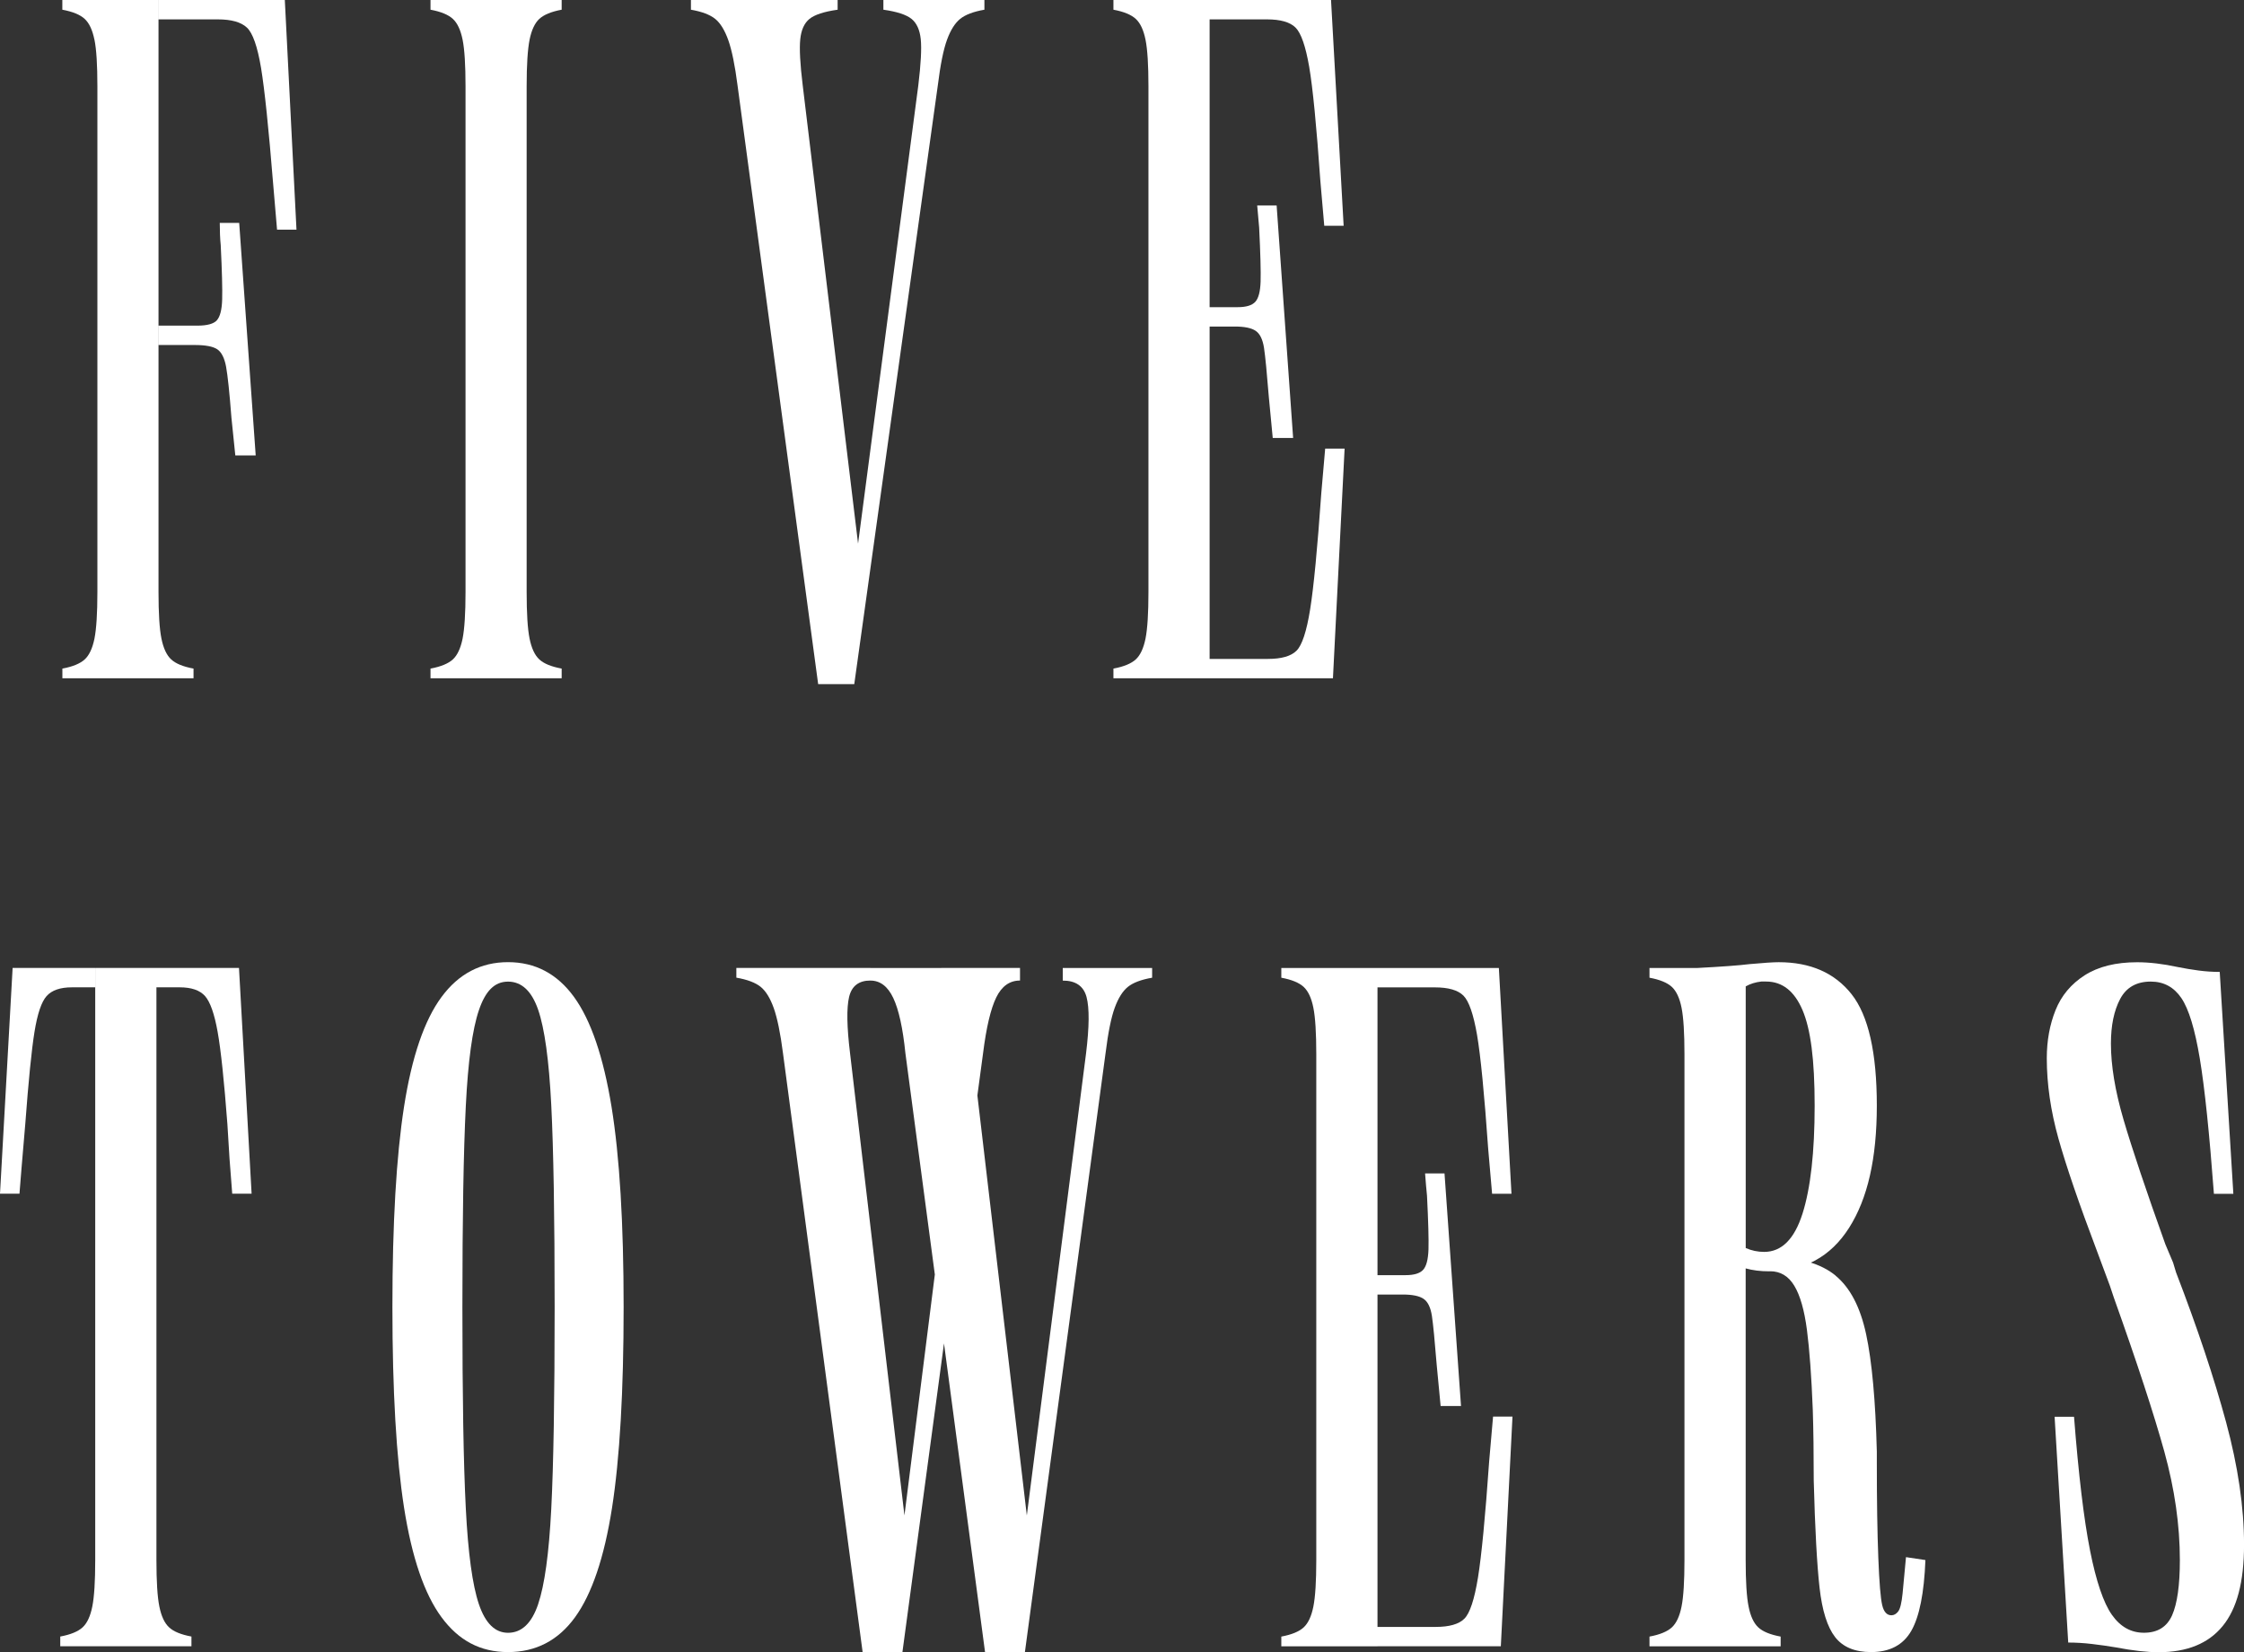
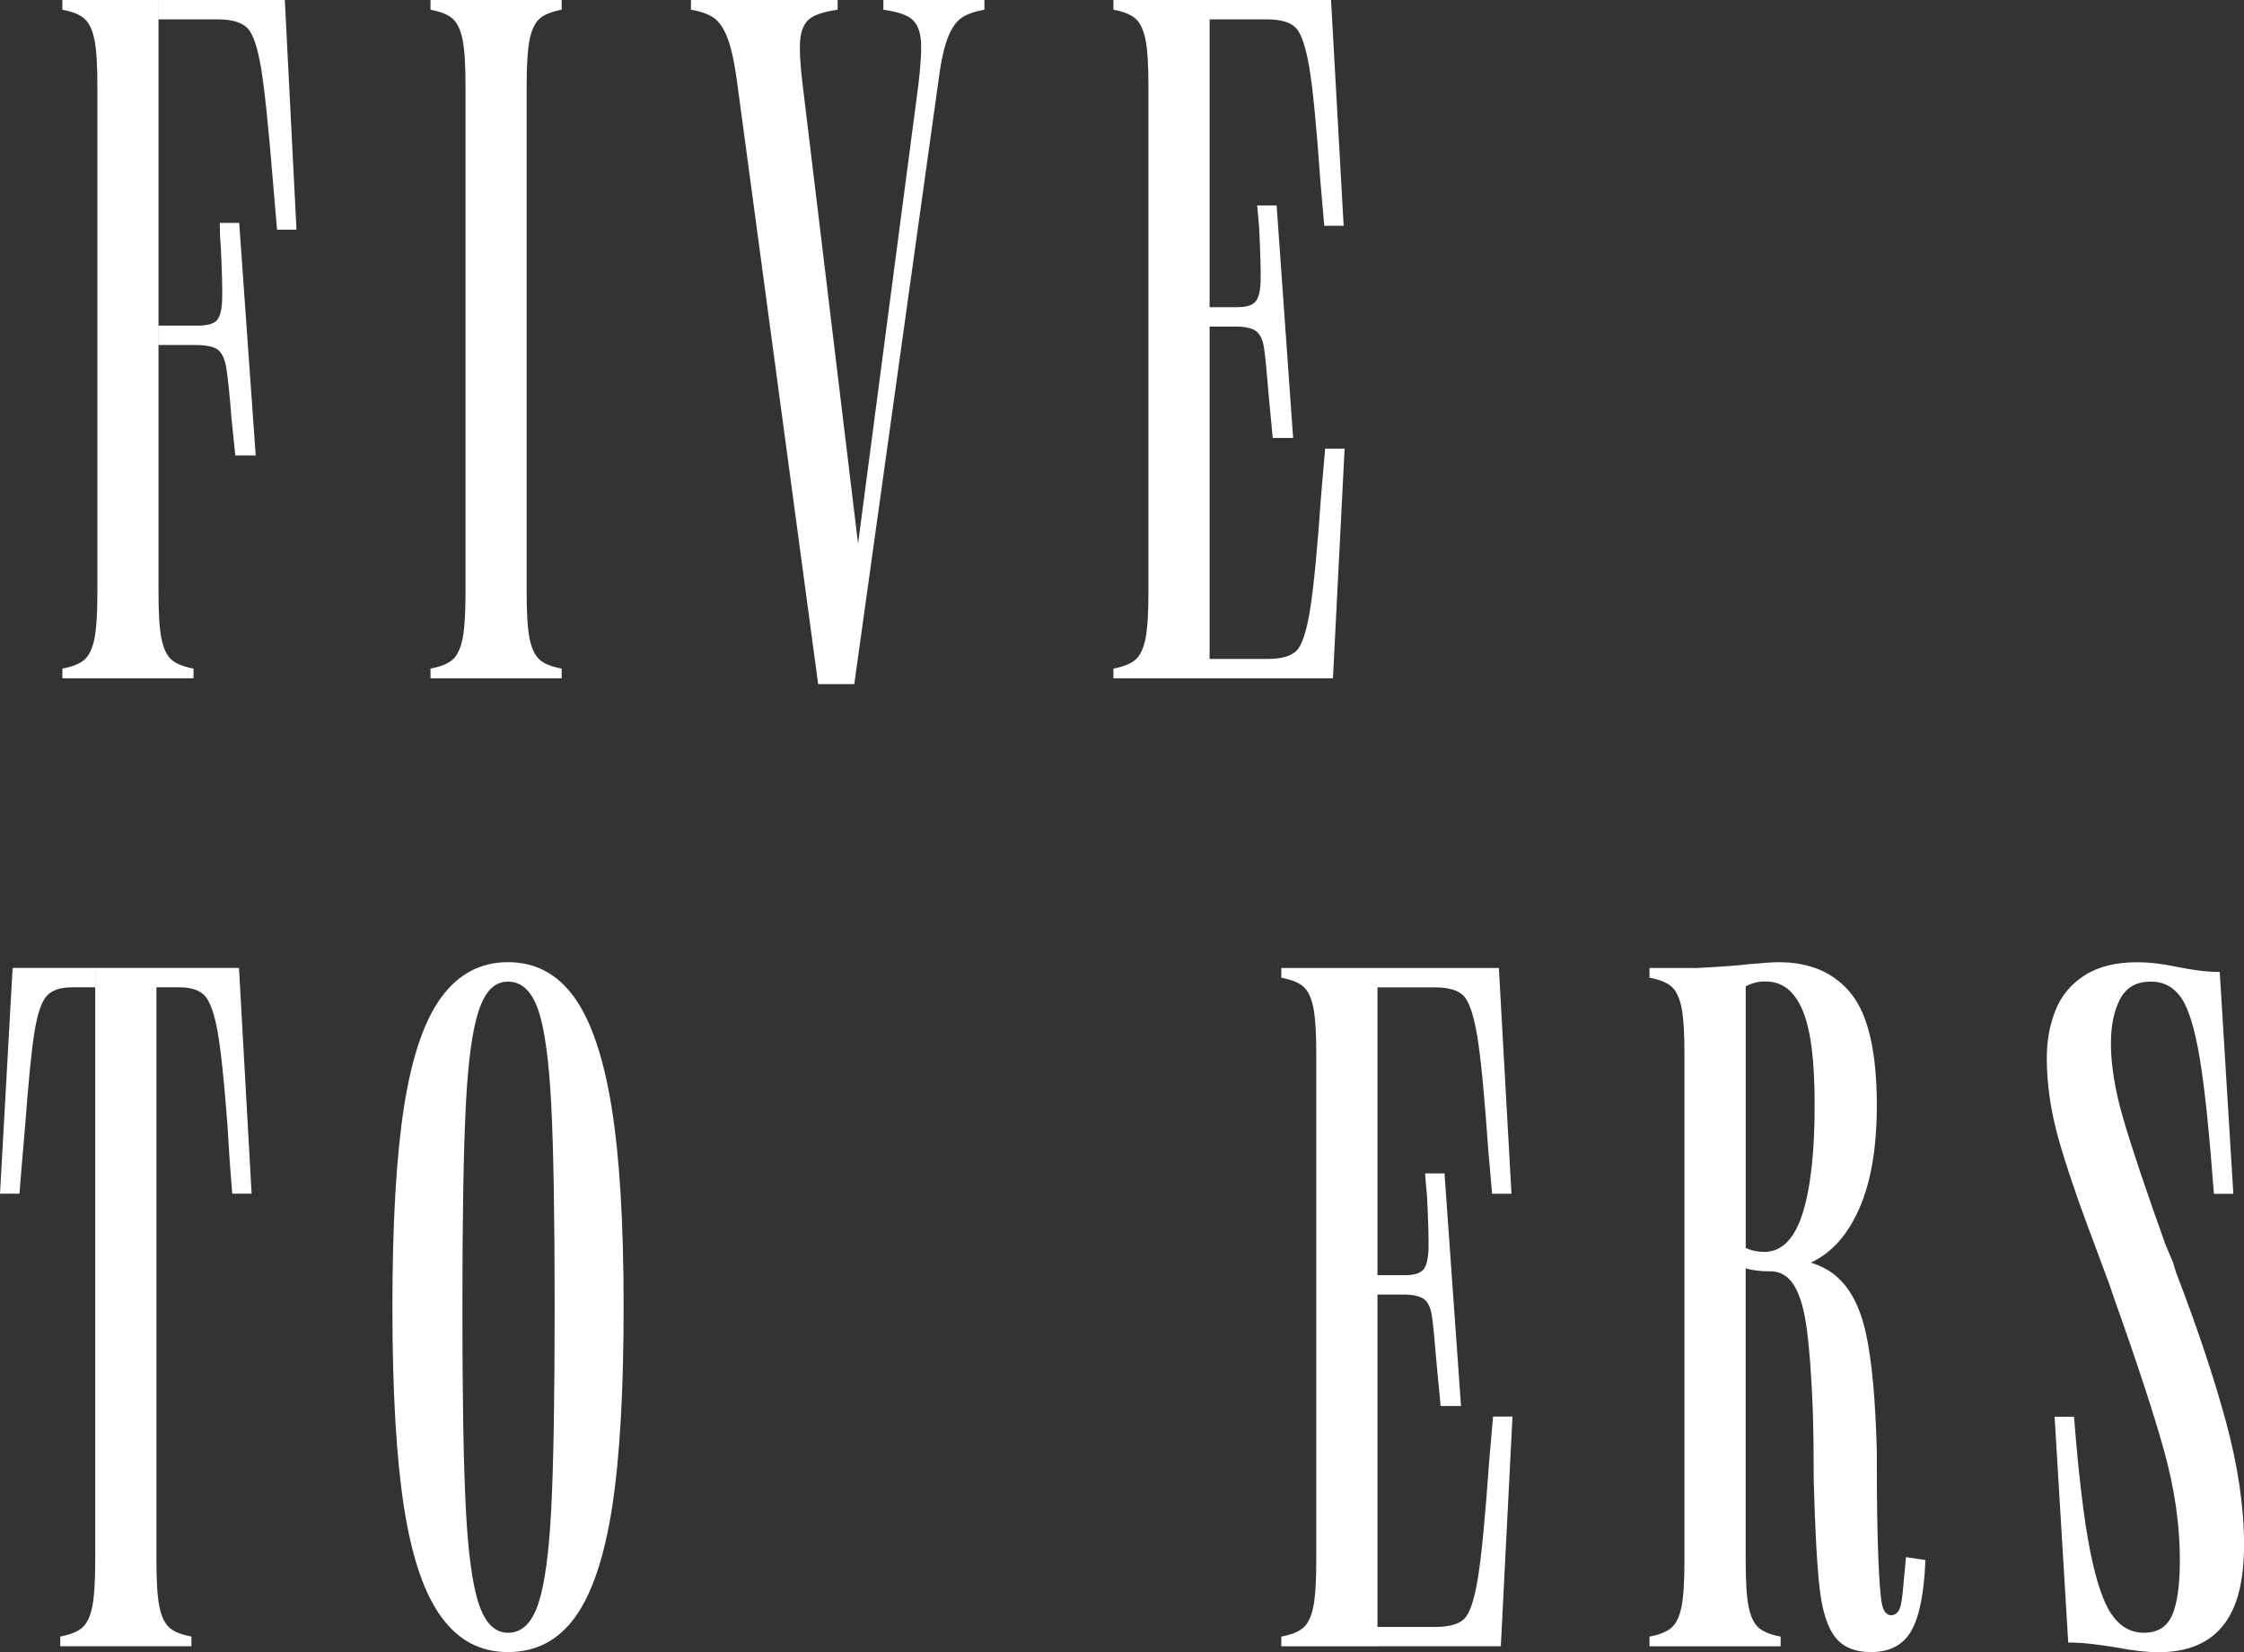
<svg xmlns="http://www.w3.org/2000/svg" width="387" height="285" viewBox="0 0 387 285" fill="none">
  <rect x="0" y="0" width="387" height="285" fill="#333333" stroke="none" />
  <g clip-path="url(#clip0_896_1086)">
    <path d="M16.284 6.852C15.945 5.176 15.388 3.982 14.605 3.261C13.822 2.539 12.534 2.006 10.75 1.675V0H27.337V102.138C27.337 105.819 27.503 108.494 27.842 110.161C28.181 111.837 28.738 113.031 29.521 113.753C30.304 114.481 31.584 115.007 33.376 115.338V117.013H10.758V115.338C12.542 115.007 13.83 114.474 14.613 113.753C15.396 113.031 15.953 111.829 16.292 110.161C16.623 108.486 16.796 105.811 16.796 102.138V14.876C16.796 11.202 16.631 8.527 16.292 6.852H16.284ZM49.12 0L51.131 39.615H47.78L47.11 31.757C46.327 22.058 45.627 15.379 45.017 11.698C44.399 8.024 43.594 5.71 42.585 4.763C41.583 3.817 39.904 3.343 37.562 3.343H27.345V0H49.128H49.12ZM37.397 55.25C37.954 54.641 38.263 53.439 38.315 51.659C38.368 49.878 38.285 46.753 38.067 42.297C37.954 41.186 37.901 39.901 37.901 38.451H41.252L44.098 78.57H40.582L39.912 72.049C39.58 67.699 39.264 64.776 38.993 63.273C38.715 61.771 38.21 60.764 37.487 60.268C36.757 59.765 35.447 59.517 33.549 59.517H27.352V56.174H34.054C35.733 56.174 36.847 55.866 37.404 55.257L37.397 55.25Z" fill="white" />
    <path d="M79.78 6.852C79.441 5.176 78.884 3.982 78.101 3.261C77.318 2.539 76.031 2.006 74.246 1.675V0H96.865V1.675C95.08 2.006 93.793 2.539 93.009 3.261C92.226 3.989 91.669 5.184 91.33 6.852C90.999 8.527 90.826 11.202 90.826 14.876V102.138C90.826 105.819 90.992 108.494 91.33 110.161C91.669 111.837 92.226 113.031 93.009 113.753C93.793 114.481 95.073 115.007 96.865 115.338V117.013H74.246V115.338C76.031 115.007 77.318 114.474 78.101 113.753C78.884 113.031 79.441 111.829 79.78 110.161C80.111 108.486 80.285 105.811 80.285 102.138V14.876C80.285 11.202 80.119 8.527 79.78 6.852Z" fill="white" />
    <path d="M141.1 118.02L127.193 14.71C126.749 11.254 126.214 8.662 125.604 6.934C124.987 5.206 124.234 3.982 123.346 3.261C122.45 2.539 121.057 2.006 119.159 1.675V0H144.458V1.675C142.117 2.006 140.49 2.539 139.602 3.261C138.706 3.989 138.179 5.154 138.013 6.769C137.847 8.384 137.983 11.036 138.435 14.71L147.982 93.776L158.373 14.71C158.817 11.036 158.96 8.384 158.794 6.769C158.629 5.154 158.094 3.982 157.206 3.261C156.31 2.539 154.691 2.006 152.349 1.675V0H163.071H161.565H169.772V1.675C167.875 2.006 166.474 2.539 165.586 3.261C164.69 3.989 163.937 5.184 163.327 6.852C162.71 8.527 162.183 11.142 161.738 14.71L147.327 118.02H141.13H141.1Z" fill="white" />
    <path d="M197.556 6.852C197.217 5.176 196.66 3.982 195.877 3.261C195.094 2.539 193.807 2.006 192.022 1.675V0H208.61V117.013H192.022V115.338C193.807 115.007 195.094 114.474 195.877 113.753C196.66 113.031 197.217 111.829 197.556 110.161C197.888 108.486 198.061 105.811 198.061 102.138V14.876C198.061 11.202 197.895 8.527 197.556 6.852ZM231.733 38.947H228.382L227.712 31.254C227.042 21.675 226.394 15.093 225.784 11.532C225.167 7.964 224.384 5.71 223.435 4.763C222.486 3.817 220.837 3.343 218.496 3.343H208.61V0H229.549L231.725 38.947H231.733ZM216.485 52.072C217.043 51.463 217.351 50.291 217.404 48.563C217.457 46.835 217.374 43.748 217.155 39.285C217.043 38.173 216.93 36.888 216.817 35.438H220.167L223.013 75.557H219.497L218.827 68.532C218.488 64.303 218.21 61.455 217.991 60.005C217.765 58.555 217.291 57.579 216.568 57.083C215.838 56.58 214.641 56.332 212.969 56.332H208.61V52.988H213.466C214.919 52.988 215.921 52.68 216.485 52.072ZM208.61 113.67H218.661C221.011 113.67 222.652 113.197 223.601 112.25C224.549 111.303 225.332 108.937 225.942 105.143C226.552 101.356 227.2 94.67 227.87 85.083L228.54 77.39H231.891L229.88 117.006H208.602V113.662L208.61 113.67Z" fill="white" />
    <path d="M16.422 170.324H12.401C10.391 170.324 8.937 170.828 8.041 171.827C7.145 172.826 6.453 174.892 5.948 178.01C5.444 181.128 4.917 186.424 4.36 193.892C3.795 200.466 3.464 204.478 3.358 205.928H0L2.176 166.981H16.414V170.324H16.422ZM26.978 166.981V269.119C26.978 272.8 27.144 275.474 27.483 277.142C27.821 278.818 28.379 280.012 29.162 280.733C29.937 281.462 31.225 281.988 33.017 282.319V283.994H10.391V282.319C12.175 281.988 13.463 281.455 14.246 280.733C15.029 280.012 15.586 278.81 15.917 277.142C16.256 275.467 16.422 272.792 16.422 269.119V166.981H26.978ZM43.4 205.928H40.049C39.711 201.916 39.432 197.904 39.214 193.892C38.649 186.424 38.092 181.135 37.534 178.01C36.977 174.892 36.247 172.826 35.358 171.827C34.462 170.828 33.009 170.324 30.999 170.324H26.978V166.981H41.216L43.392 205.928H43.4Z" fill="white" />
    <path d="M76.138 278.983C73.179 274.971 71.033 268.676 69.685 260.096C68.345 251.516 67.675 239.984 67.675 225.491C67.675 210.999 68.345 199.474 69.685 190.887C71.025 182.307 73.179 176.012 76.138 172C79.097 167.988 82.922 165.982 87.613 165.982C92.304 165.982 96.099 167.988 99.005 172C101.911 176.012 104.057 182.307 105.458 190.887C106.858 199.467 107.551 211.007 107.551 225.491C107.551 239.976 106.881 251.651 105.541 260.178C104.2 268.706 102.077 274.971 99.178 278.983C96.272 282.995 92.417 285.001 87.613 285.001C82.809 285.001 79.097 282.995 76.138 278.983ZM92.808 276.729C93.923 273.446 94.676 267.984 95.067 260.351C95.459 252.718 95.654 241.103 95.654 225.499C95.654 209.895 95.459 198.25 95.067 190.564C94.676 182.878 93.923 177.417 92.808 174.186C91.686 170.955 89.955 169.34 87.613 169.34C85.271 169.34 83.705 170.986 82.591 174.269C81.469 177.559 80.716 183.074 80.332 190.82C79.94 198.565 79.745 210.128 79.745 225.506C79.745 240.885 79.933 252.448 80.332 260.193C80.724 267.939 81.477 273.454 82.591 276.744C83.705 280.035 85.377 281.673 87.613 281.673C89.962 281.673 91.694 280.027 92.808 276.744V276.729Z" fill="white" />
-     <path d="M148.768 285.001L135.034 181.691C134.59 178.235 134.055 175.643 133.445 173.915C132.828 172.187 132.075 170.963 131.186 170.242C130.29 169.52 128.897 168.987 126.992 168.656V166.981H150.115V169.152C148.105 169.152 146.878 170.099 146.433 171.992C145.989 173.885 146.042 177.116 146.599 181.691L155.981 261.425L166.033 181.691C166.703 176.898 166.725 173.615 166.115 171.827C165.498 170.046 164.241 169.152 162.343 169.152V166.981H175.911V169.152C174.127 169.152 172.756 170.129 171.808 172.075C170.859 174.028 170.099 177.229 169.541 181.684L155.634 284.993H148.768V285.001ZM169.88 285.001L156.146 181.691C155.702 177.341 155.002 174.171 154.053 172.165C153.105 170.159 151.794 169.16 150.115 169.16V166.988H171.559V169.16C169.662 169.272 168.404 170.219 167.787 172C167.177 173.78 167.147 177.011 167.704 181.699L177.086 261.433L187.303 181.699C187.861 177.131 187.891 173.9 187.386 172C186.882 170.106 185.511 169.16 183.283 169.16V166.988H198.696V168.664C196.798 168.994 195.398 169.528 194.509 170.249C193.613 170.978 192.86 172.172 192.25 173.84C191.633 175.516 191.106 178.13 190.662 181.699L176.755 285.008H169.888L169.88 285.001Z" fill="white" />
    <path d="M226.502 173.841C226.17 172.165 225.606 170.971 224.83 170.249C224.047 169.528 222.759 168.995 220.975 168.664V166.989H237.562V284.002H220.975V282.327C222.759 281.996 224.047 281.463 224.83 280.741C225.613 280.02 226.17 278.818 226.502 277.15C226.84 275.475 227.006 272.8 227.006 269.126V181.864C227.006 178.19 226.84 175.516 226.502 173.841ZM260.678 205.936H257.327L256.657 198.242C255.987 188.663 255.339 182.082 254.73 178.521C254.112 174.952 253.329 172.699 252.38 171.752C251.432 170.805 249.783 170.332 247.441 170.332H237.555V166.989H258.494L260.67 205.936H260.678ZM245.431 219.061C245.988 218.452 246.297 217.28 246.357 215.552C246.409 213.824 246.327 210.736 246.101 206.274C245.988 205.162 245.875 203.877 245.769 202.427H249.12L251.966 242.546H248.45L247.78 235.521C247.441 231.292 247.162 228.444 246.944 226.994C246.718 225.544 246.244 224.567 245.521 224.072C244.791 223.568 243.593 223.32 241.922 223.32H237.562V219.977H242.419C243.872 219.977 244.873 219.669 245.431 219.061ZM237.555 280.659H247.607C249.956 280.659 251.597 280.185 252.546 279.239C253.495 278.292 254.278 275.926 254.895 272.132C255.505 268.345 256.153 261.659 256.823 252.072L257.493 244.379H260.843L258.833 283.994H237.555V280.651V280.659Z" fill="white" />
    <path d="M284.471 284.002V282.326C286.256 281.996 287.543 281.462 288.326 280.741C289.109 280.02 289.667 278.818 289.998 277.15C290.337 275.474 290.502 272.8 290.502 269.126V181.864C290.502 178.19 290.337 175.516 289.998 173.84C289.667 172.165 289.102 170.97 288.326 170.249C287.543 169.528 286.256 168.994 284.471 168.664V166.988H292.678C296.925 166.763 299.937 166.545 301.729 166.32C304.183 166.094 305.855 165.989 306.751 165.989C312.225 165.989 316.411 167.83 319.318 171.504C322.224 175.178 323.677 181.594 323.677 190.729C323.677 199.865 322.089 206.777 318.904 211.795C315.719 216.814 311.111 219.316 305.079 219.316C303.626 219.316 302.286 219.15 301.059 218.812V269.126C301.059 272.807 301.224 275.482 301.563 277.15C301.895 278.825 302.459 280.02 303.235 280.741C304.018 281.47 305.298 281.996 307.09 282.326V284.002H284.471ZM304.244 215.965C307.256 215.965 309.462 213.764 310.862 209.361C312.255 204.959 312.955 198.745 312.955 190.722C312.955 182.698 312.255 177.544 310.862 174.253C309.462 170.97 307.368 169.325 304.583 169.325H303.747C302.745 169.438 301.849 169.716 301.066 170.159V215.296C302.068 215.74 303.129 215.965 304.251 215.965H304.244ZM316.554 220.059C319.069 222.125 320.831 225.491 321.833 230.172C322.834 234.852 323.451 241.599 323.677 250.396V252.237C323.677 258.924 323.76 264.415 323.933 268.705C324.099 272.995 324.325 275.73 324.603 276.894C324.882 278.066 325.409 278.652 326.192 278.652C326.636 278.652 327.028 278.427 327.367 277.984C327.706 277.541 327.954 276.511 328.12 274.888C328.285 273.273 328.481 271.185 328.707 268.623L332.058 269.126C331.832 274.813 331.026 278.878 329.626 281.327C328.225 283.776 325.914 285.001 322.676 285.001C319.882 285.001 317.819 284.137 316.479 282.409C315.139 280.681 314.243 277.841 313.799 273.882C313.354 269.93 313.016 263.769 312.797 255.408C312.797 250.727 312.744 246.663 312.632 243.207C312.406 237.414 312.067 232.816 311.623 229.413C311.178 226.017 310.456 223.478 309.447 221.81C308.445 220.135 307.045 219.301 305.26 219.301L305.426 216.791C310.343 216.904 314.055 217.986 316.569 220.052L316.554 220.059Z" fill="white" />
    <path d="M360.443 267.451C361.505 272.8 362.763 276.504 364.216 278.57C365.669 280.636 367.506 281.665 369.742 281.665C372.092 281.665 373.703 280.666 374.599 278.66C375.487 276.654 375.939 273.476 375.939 269.134C375.939 263.116 375.043 256.88 373.259 250.412C371.467 243.951 368.568 235.093 364.547 223.831L363.877 221.825L361.701 215.973C358.576 207.724 356.34 201.202 355 196.417C353.659 191.624 352.989 187.003 352.989 182.54C352.989 179.535 353.494 176.771 354.495 174.269C355.497 171.759 357.176 169.754 359.517 168.251C361.867 166.748 364.878 165.997 368.568 165.997C370.691 165.997 373.033 166.275 375.608 166.831C376.722 167.056 377.897 167.252 379.124 167.417C380.351 167.582 381.579 167.665 382.814 167.665L385.163 205.943H381.812C381.029 195.47 380.223 187.694 379.38 182.623C378.537 177.552 377.483 174.073 376.195 172.173C374.908 170.279 373.153 169.333 370.917 169.333C368.462 169.333 366.7 170.332 365.639 172.338C364.577 174.344 364.05 176.906 364.05 180.031C364.05 183.825 364.773 188.198 366.226 193.156C367.679 198.115 370.081 205.274 373.432 214.635L374.772 217.813L375.277 219.489C378.966 229.075 381.835 237.685 383.905 245.318C385.968 252.951 387.007 260.006 387.007 266.467C387.007 272.928 385.78 277.503 383.326 280.508C380.863 283.521 377.181 285.024 372.265 285.024C370.254 285.024 367.8 284.746 364.893 284.19C363.553 283.964 362.183 283.769 360.79 283.604C359.389 283.438 358.026 283.356 356.686 283.356L354.337 244.409H357.688C358.471 254.439 359.389 262.124 360.451 267.481L360.443 267.451Z" fill="white" />
  </g>
  <defs>
    <clipPath id="clip0_896_1086">
      <rect width="387" height="285.001" fill="white" />
    </clipPath>
  </defs>
</svg>